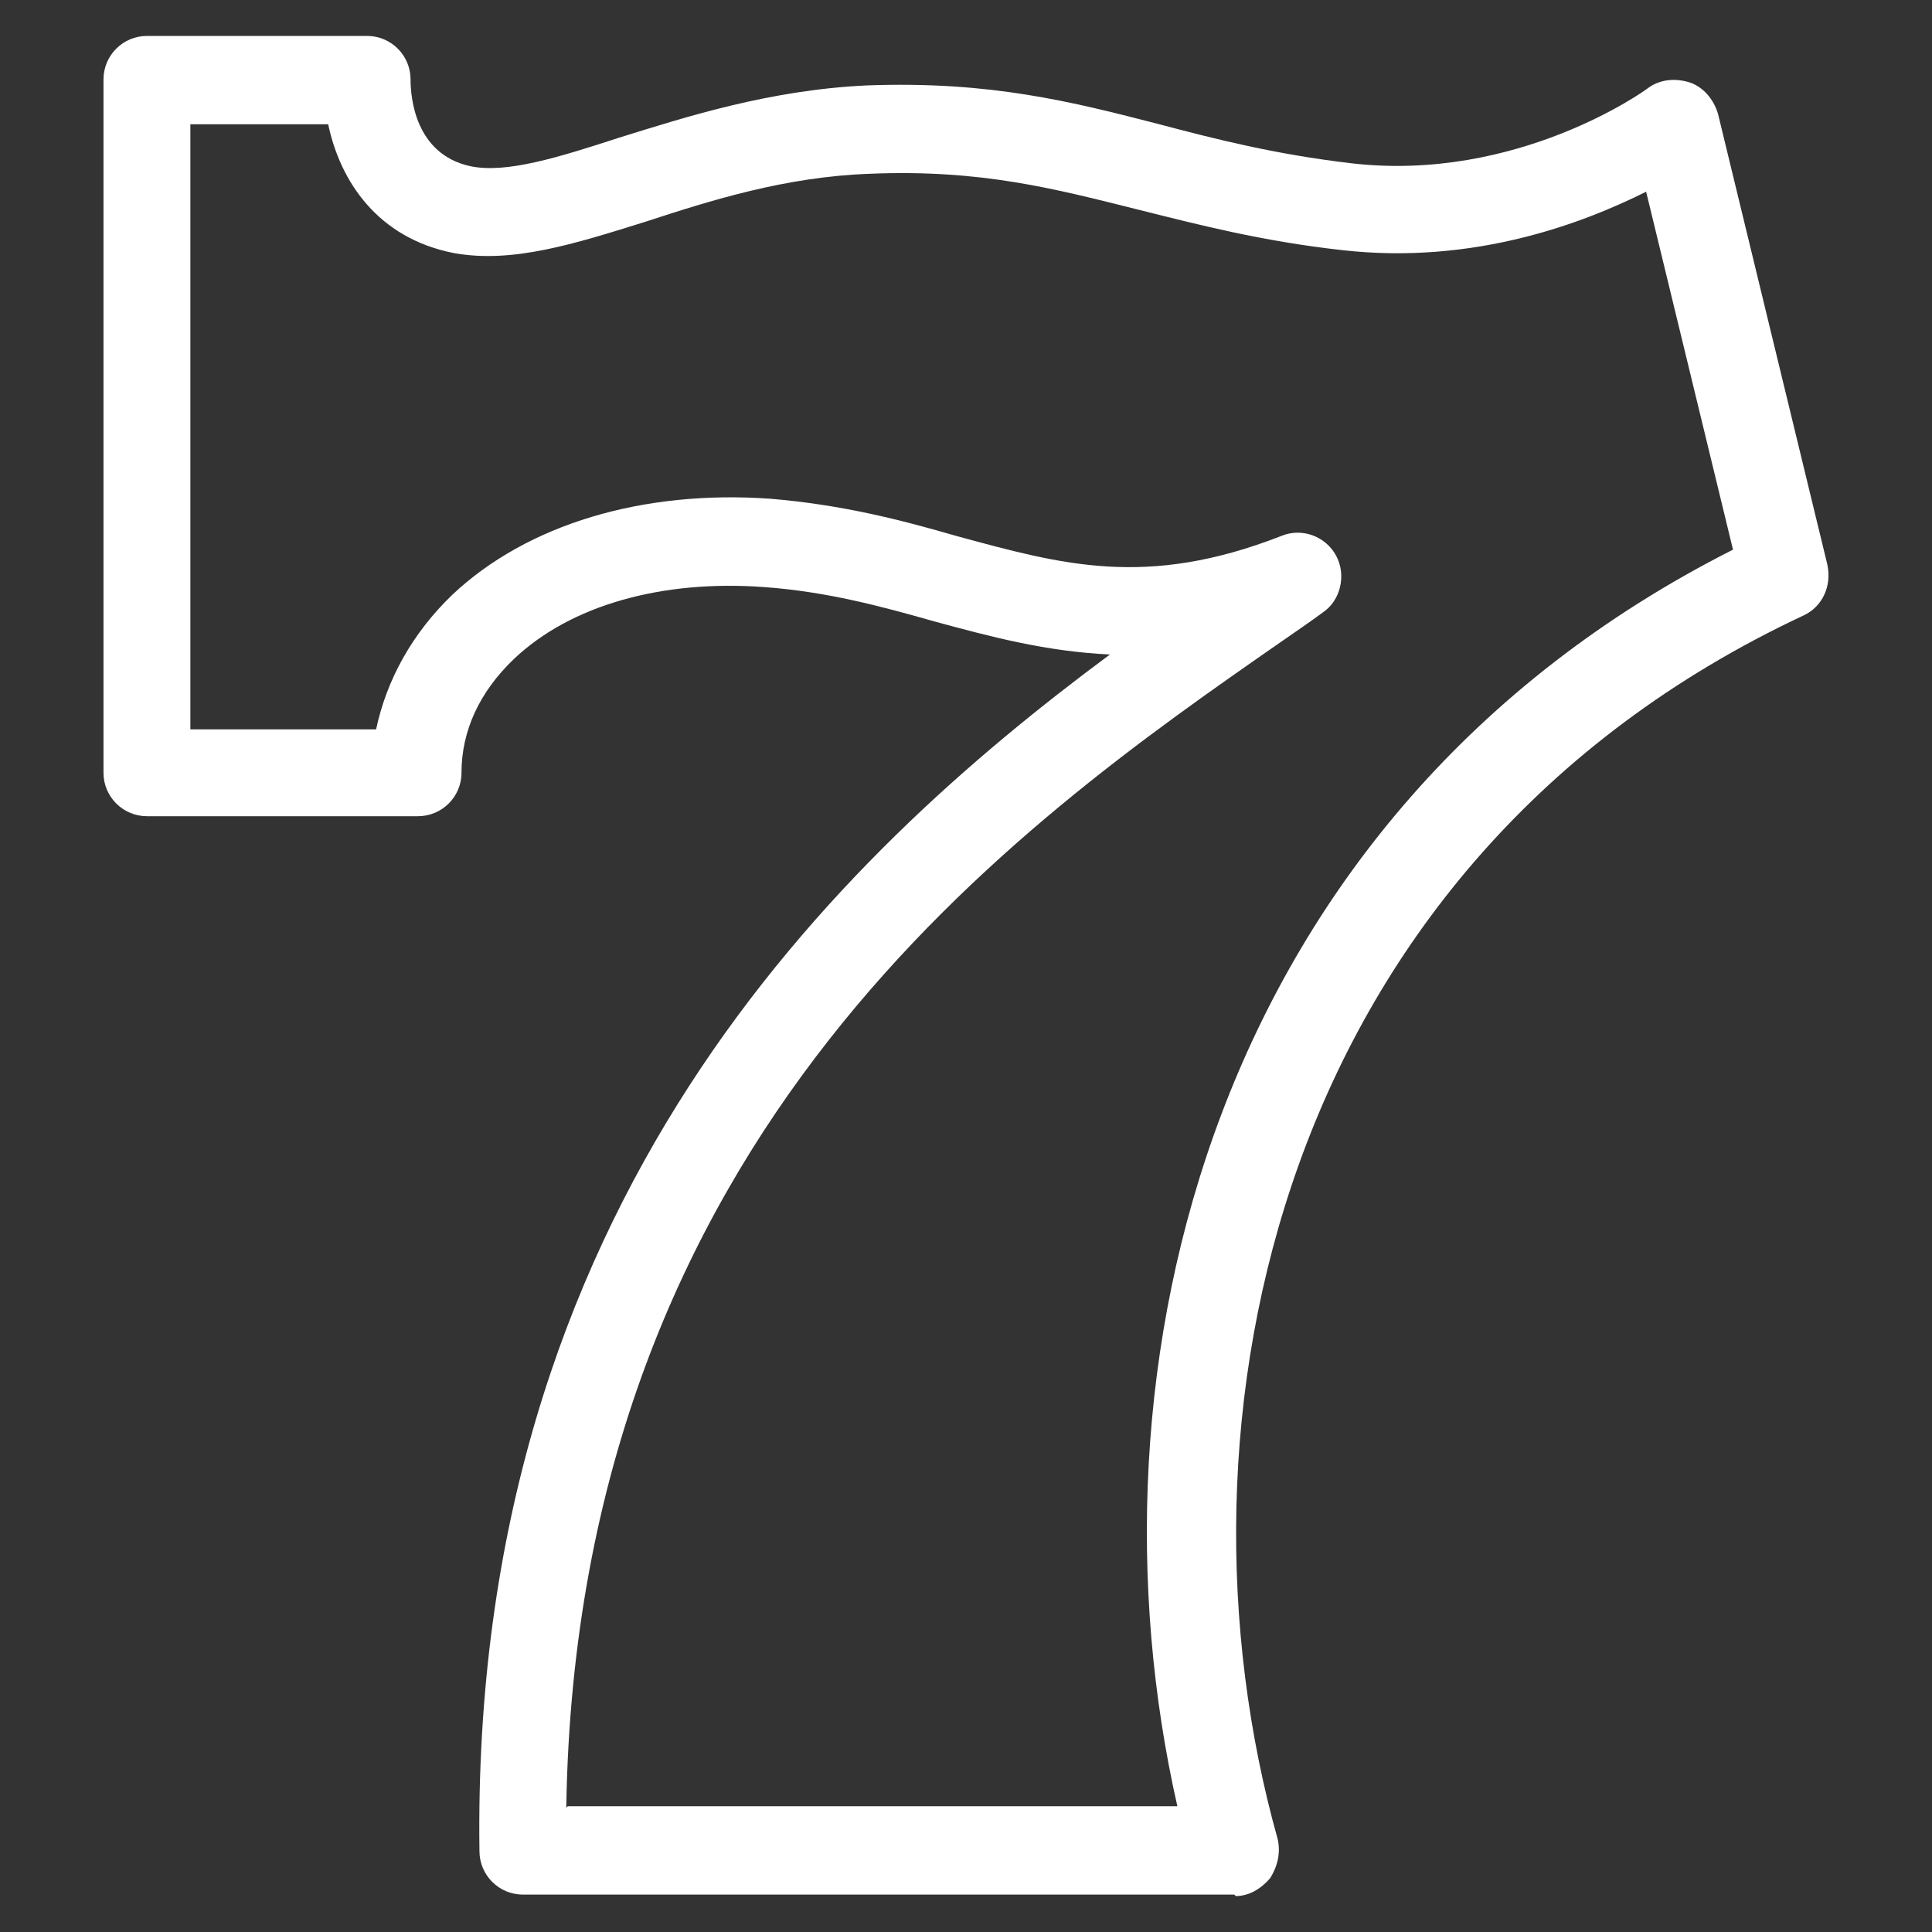
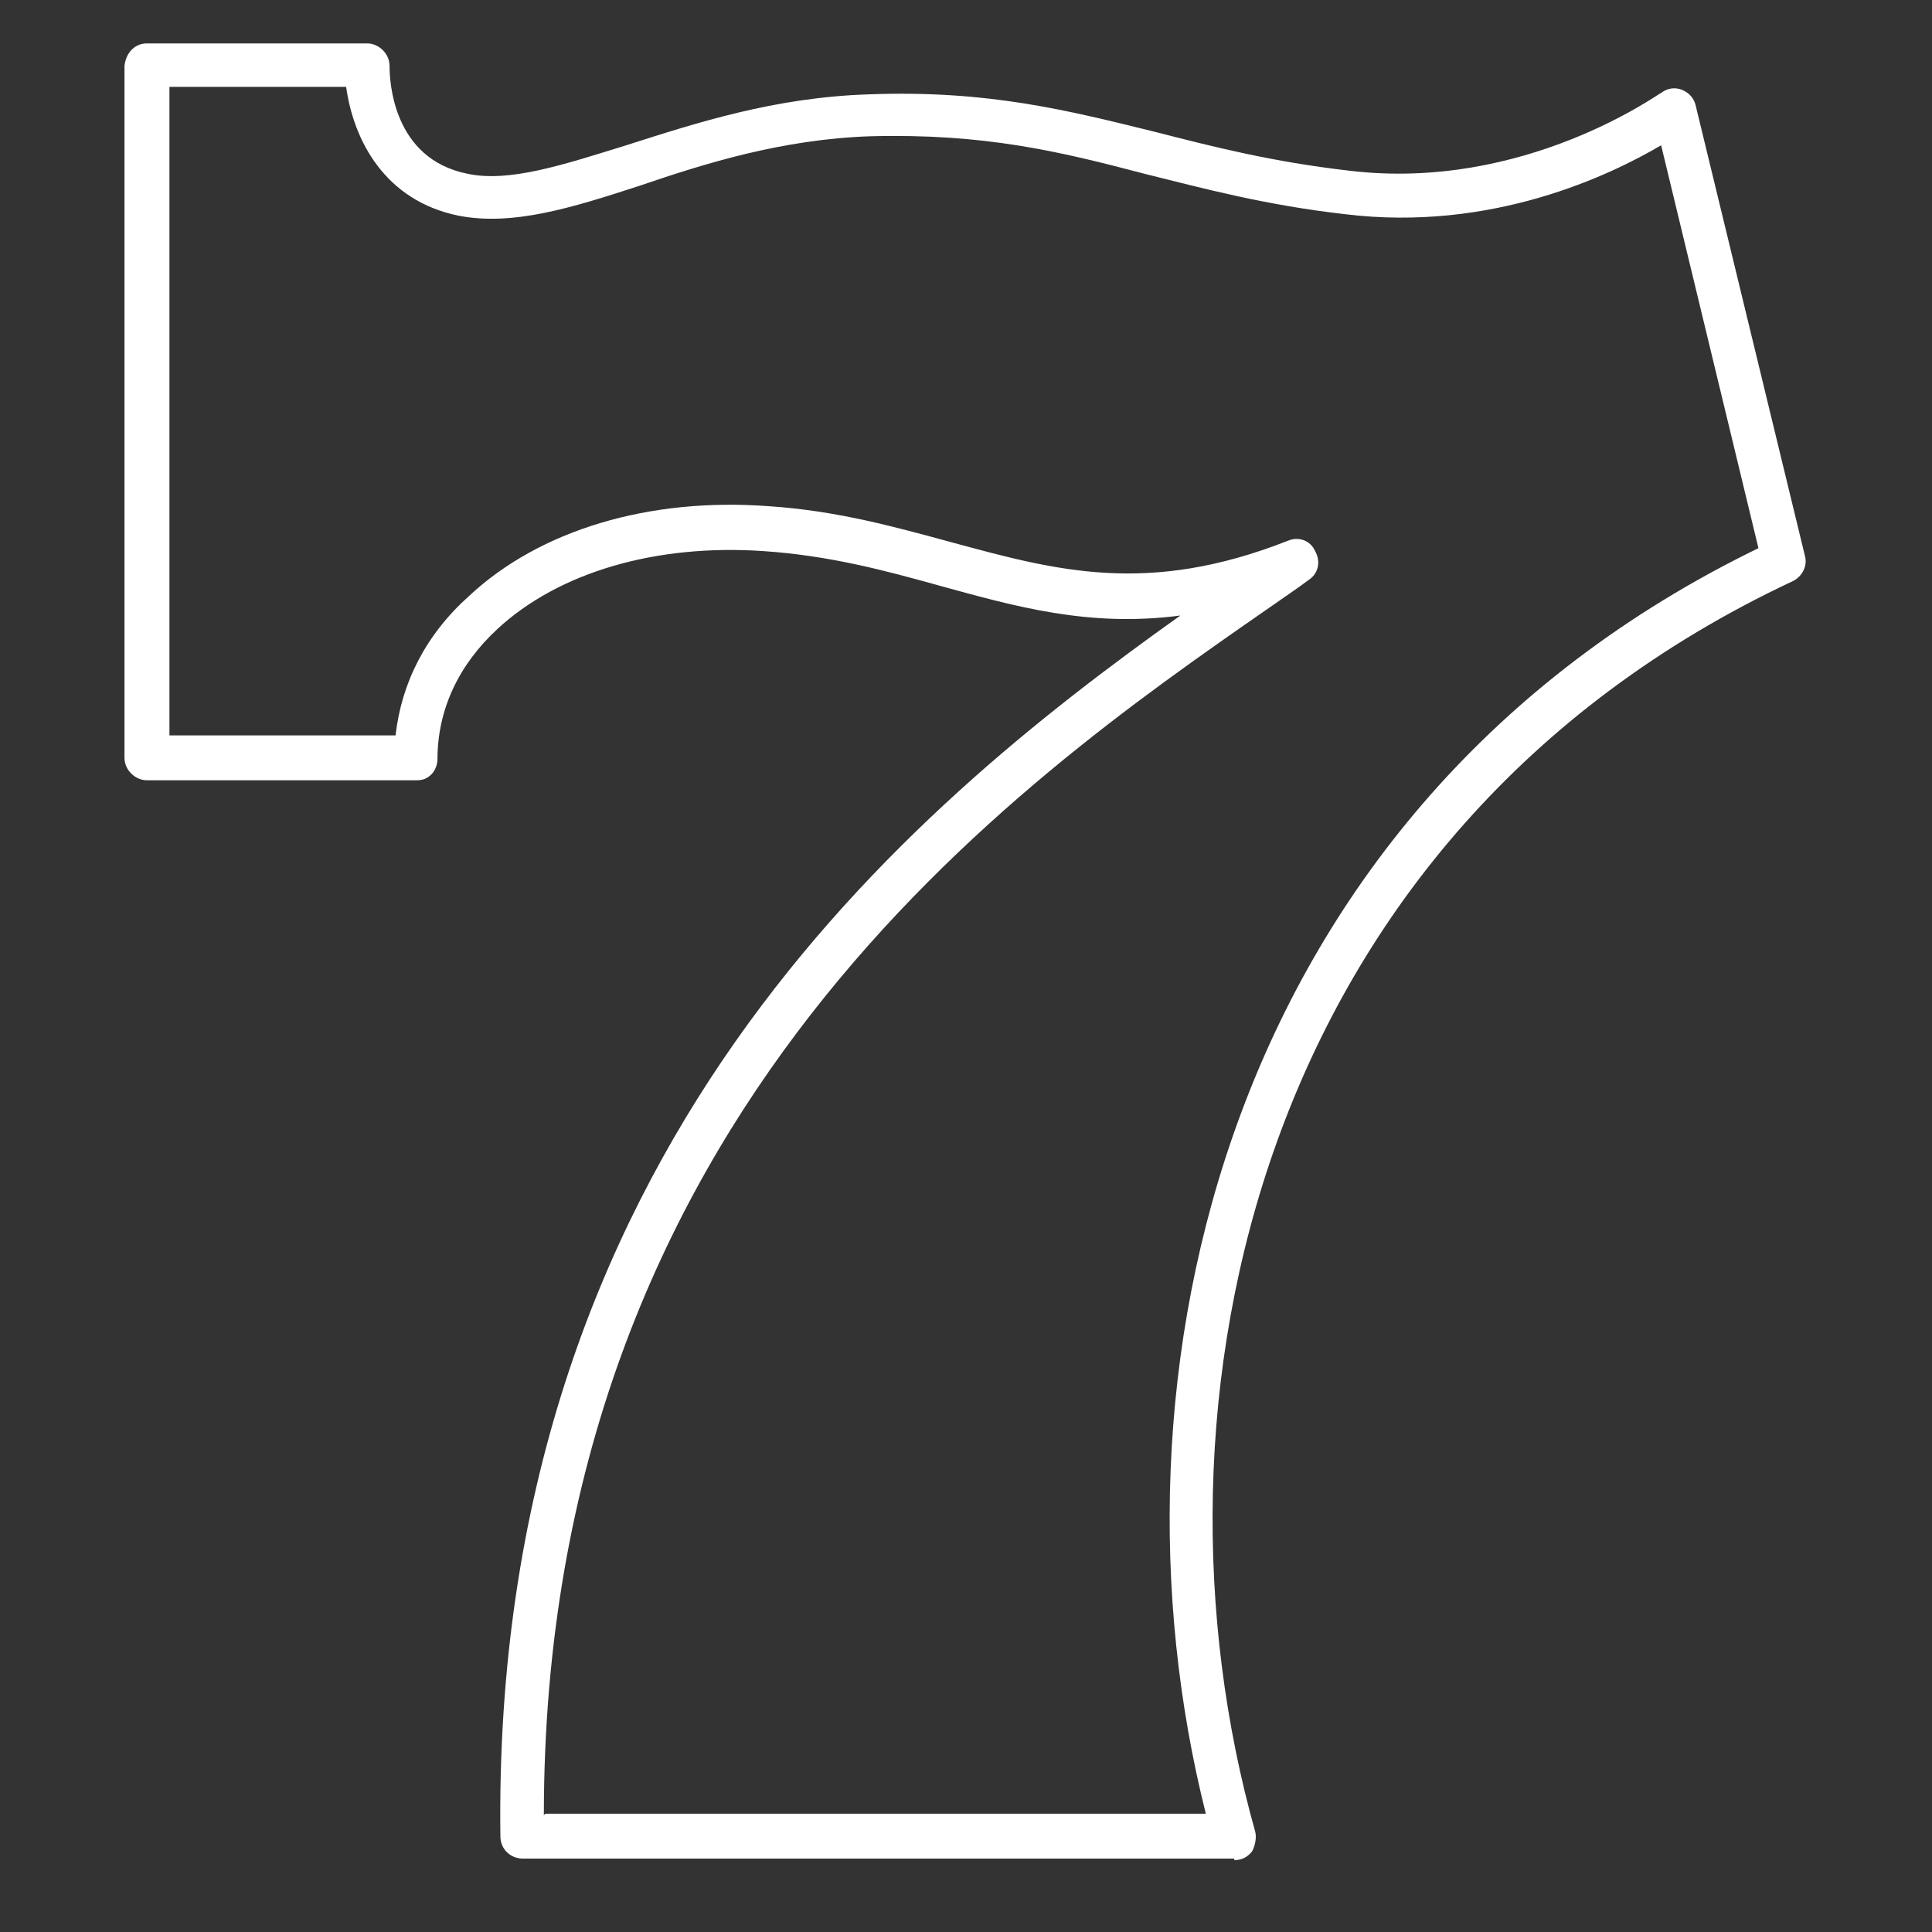
<svg xmlns="http://www.w3.org/2000/svg" width="30" height="30" viewBox="0 0 30 30" fill="none">
  <rect x="0" y="0" width="30" height="30" fill="#333333" stroke="none" />
-   <path d="M19.166 29.419H8.119C7.747 29.419 7.445 29.116 7.445 28.744C7.305 18.698 13.003 13.302 17.235 10.163C16.235 10.116 15.375 9.884 14.514 9.651C13.7 9.419 12.84 9.186 11.863 9.116C10.282 9 8.863 9.395 7.98 10.233C7.445 10.744 7.166 11.349 7.166 12C7.166 12.372 6.863 12.674 6.491 12.674H2.282C1.91 12.674 1.607 12.372 1.607 12V1.233C1.607 0.86 1.91 0.558 2.282 0.558H5.7C6.073 0.558 6.375 0.86 6.375 1.233C6.375 1.512 6.445 2.395 7.305 2.581C7.863 2.698 8.677 2.442 9.607 2.14C10.654 1.814 11.956 1.395 13.468 1.326C15.375 1.256 16.654 1.581 18.003 1.93C18.887 2.163 19.794 2.395 20.98 2.535C23.561 2.837 25.561 1.395 25.584 1.372C25.77 1.233 26.003 1.209 26.235 1.279C26.445 1.349 26.607 1.535 26.677 1.767L28.375 8.767C28.445 9.093 28.305 9.419 28.003 9.558C19.817 13.395 18.026 22.093 19.84 28.558C19.887 28.767 19.84 28.977 19.724 29.163C19.584 29.326 19.398 29.442 19.189 29.442L19.166 29.419ZM8.817 28.047H18.282C16.747 21.279 18.77 12.651 26.91 8.535L25.561 2.977C24.584 3.465 22.887 4.116 20.84 3.884C19.584 3.744 18.607 3.488 17.677 3.256C16.375 2.93 15.235 2.628 13.514 2.698C12.189 2.744 11.026 3.116 10.026 3.442C8.91 3.791 7.956 4.093 7.049 3.93C5.863 3.698 5.282 2.814 5.096 1.93H2.956V11.326H5.84C6.003 10.558 6.398 9.837 7.026 9.233C8.189 8.14 9.98 7.605 11.956 7.744C13.073 7.837 13.979 8.07 14.863 8.326C16.491 8.767 17.794 9.14 19.887 8.326C20.212 8.186 20.584 8.326 20.747 8.628C20.91 8.93 20.817 9.326 20.538 9.512C20.352 9.651 20.142 9.791 19.91 9.954C15.793 12.814 8.956 17.581 8.793 28.07L8.817 28.047Z" fill="white" />
  <path d="M19.166 28.86H8.119C7.933 28.86 7.77 28.721 7.77 28.512C7.631 17.884 14.119 12.558 18.328 9.558C16.91 9.744 15.77 9.419 14.584 9.093C13.747 8.86 12.886 8.628 11.863 8.558C10.189 8.442 8.677 8.884 7.724 9.767C7.119 10.326 6.793 11.023 6.793 11.791C6.793 11.884 6.747 11.977 6.7 12.023C6.631 12.093 6.561 12.116 6.468 12.116H2.282C2.096 12.116 1.933 11.954 1.933 11.768V1.023C1.956 0.814 2.096 0.674 2.282 0.674H5.7C5.887 0.674 6.049 0.837 6.049 1.023C6.049 1.256 6.096 2.465 7.259 2.698C7.91 2.837 8.747 2.558 9.724 2.256C10.817 1.907 12.026 1.512 13.491 1.465C15.352 1.395 16.607 1.721 17.933 2.047C18.84 2.279 19.747 2.512 20.956 2.651C23.677 2.977 25.77 1.442 25.794 1.442C25.887 1.372 26.003 1.349 26.119 1.395C26.235 1.442 26.305 1.535 26.328 1.628L28.026 8.628C28.073 8.791 27.98 8.954 27.84 9.023C19.468 12.954 17.631 21.837 19.491 28.442C19.514 28.535 19.491 28.651 19.445 28.744C19.375 28.837 19.282 28.884 19.166 28.884V28.86ZM8.468 28.163H18.724C17.026 21.419 18.98 12.558 27.305 8.512L25.794 2.256C25.003 2.721 23.166 3.605 20.887 3.326C19.654 3.186 18.701 2.93 17.77 2.698C16.445 2.349 15.282 2.07 13.514 2.116C12.142 2.163 10.956 2.535 9.933 2.884C8.863 3.233 7.956 3.512 7.119 3.349C5.98 3.116 5.491 2.186 5.375 1.349H2.631V11.419H6.142C6.235 10.605 6.607 9.86 7.282 9.256C8.375 8.233 10.073 7.721 11.933 7.86C13.003 7.93 13.91 8.186 14.77 8.419C16.398 8.86 17.817 9.256 20.003 8.395C20.166 8.326 20.352 8.395 20.421 8.558C20.514 8.721 20.468 8.907 20.328 9C20.142 9.14 19.933 9.279 19.701 9.442C15.747 12.186 8.445 17.279 8.445 28.186L8.468 28.163Z" fill="white" />
</svg>